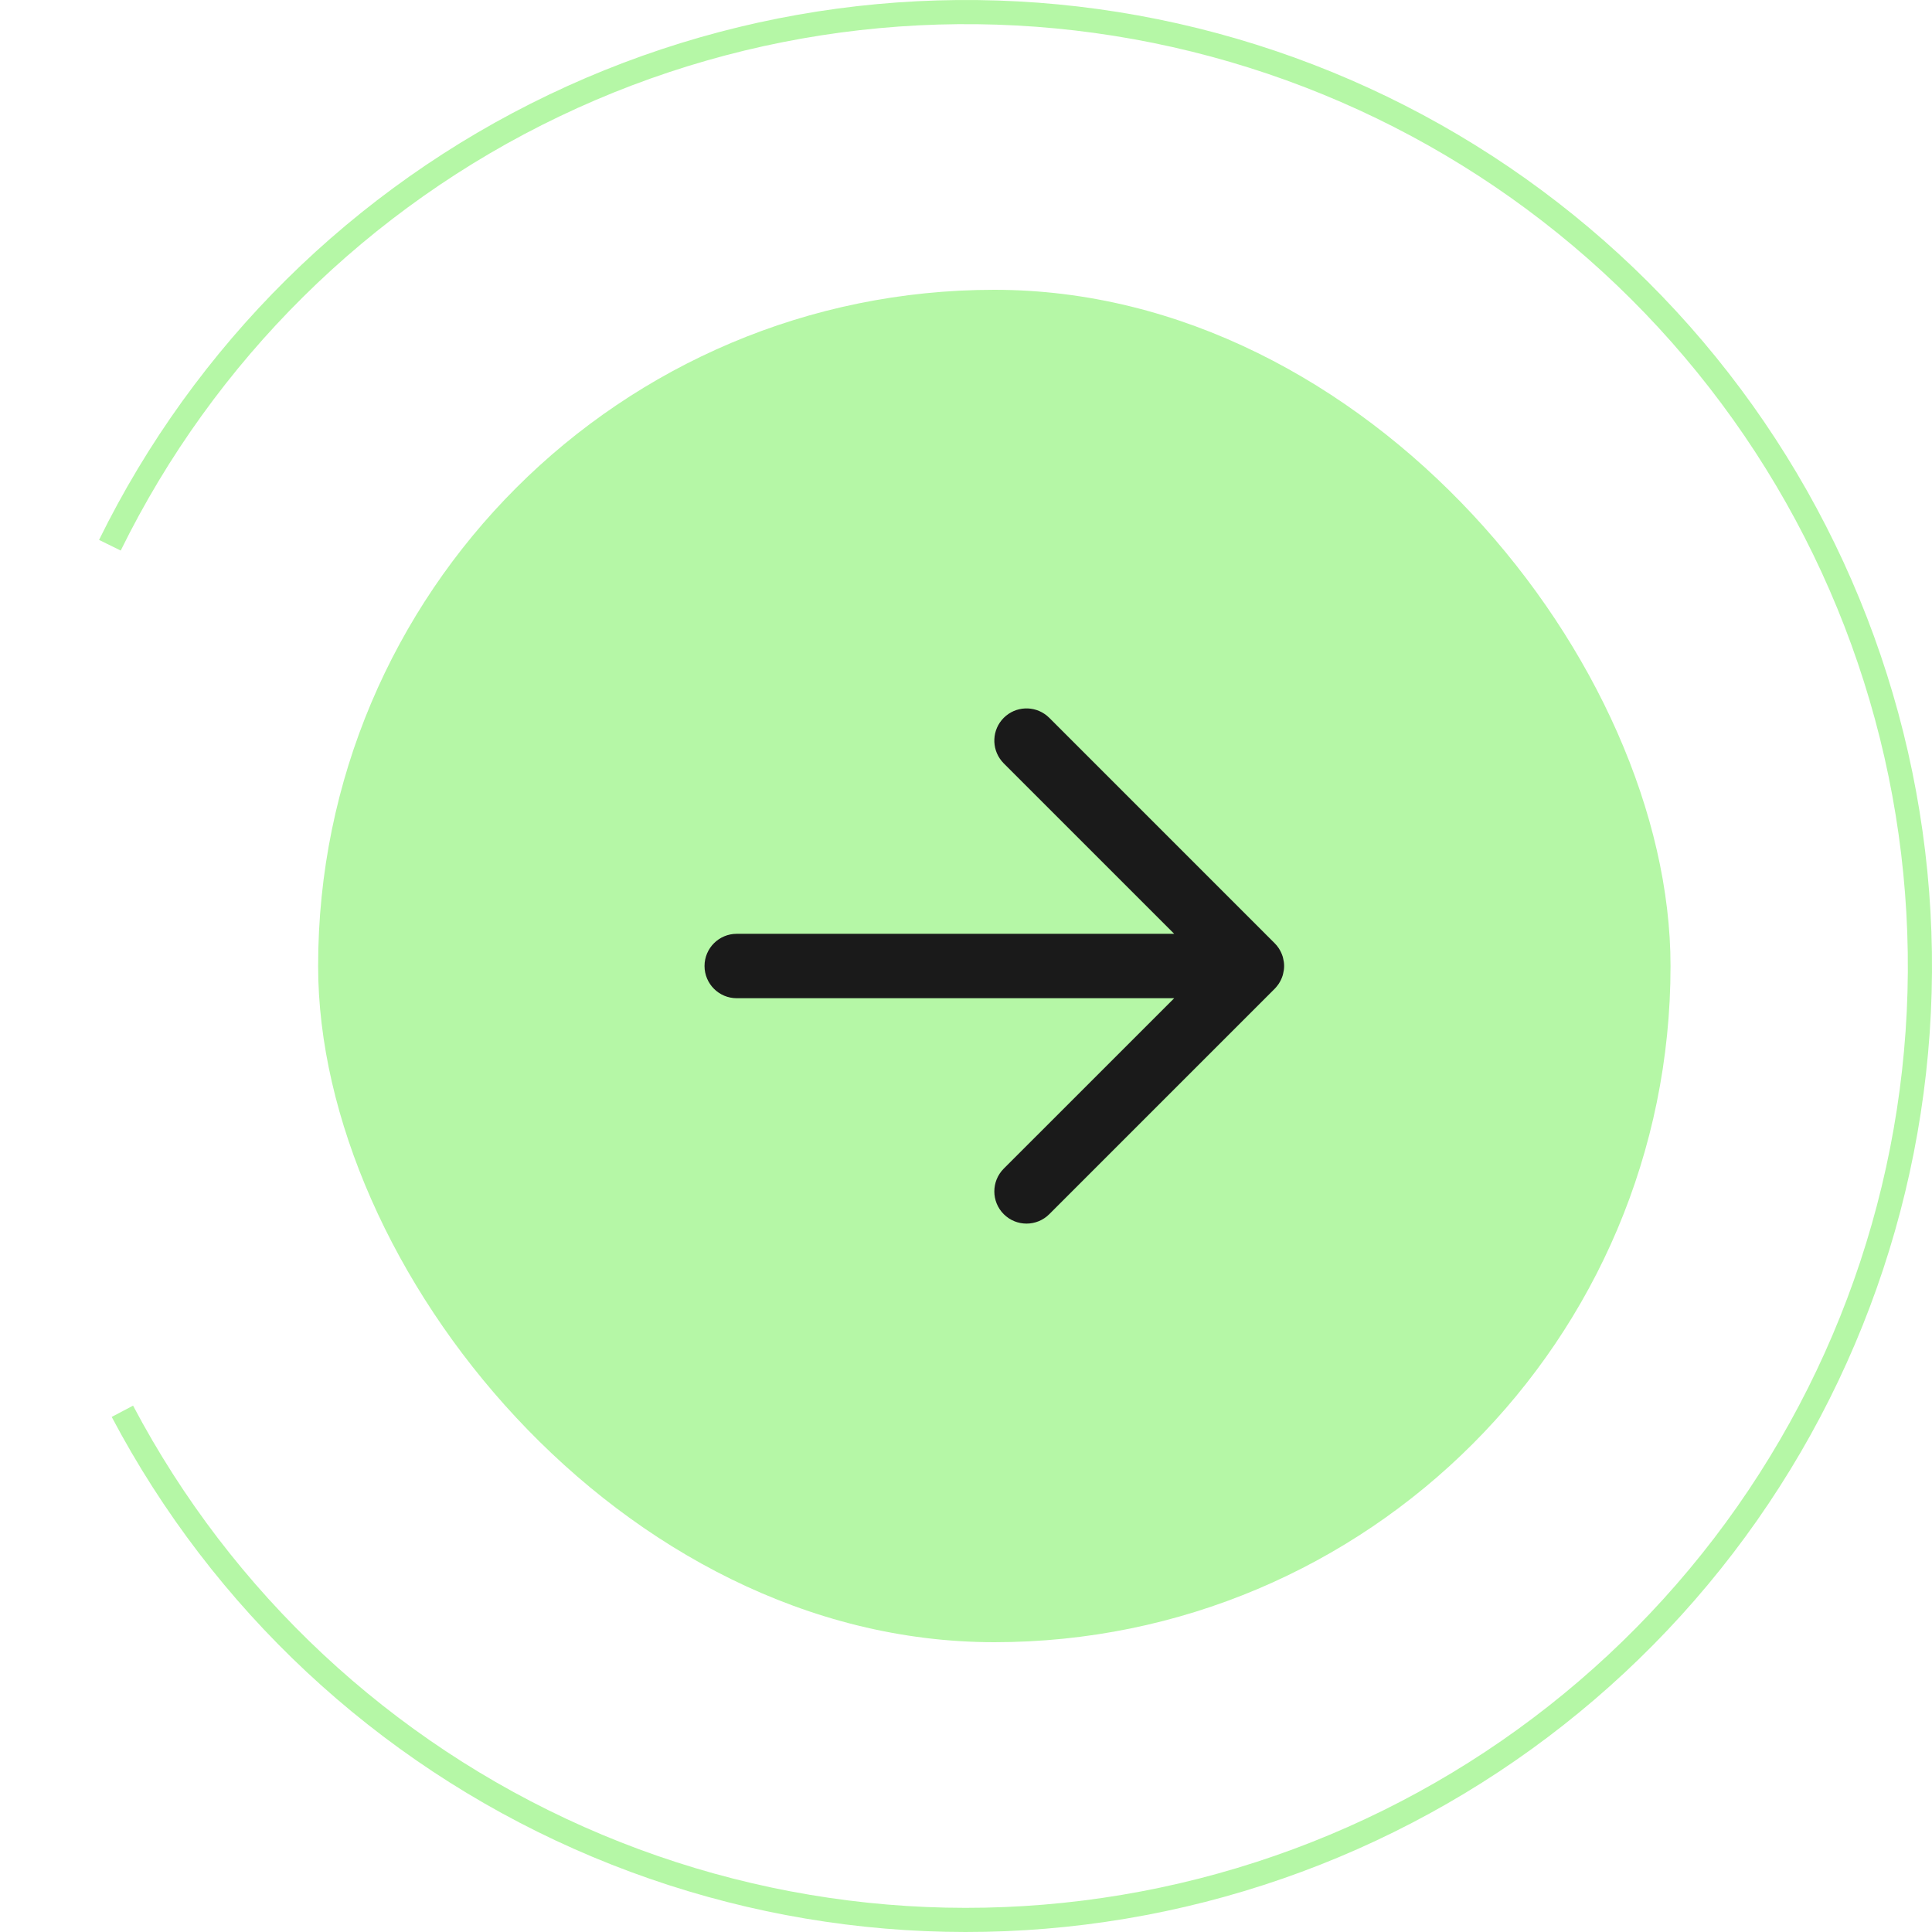
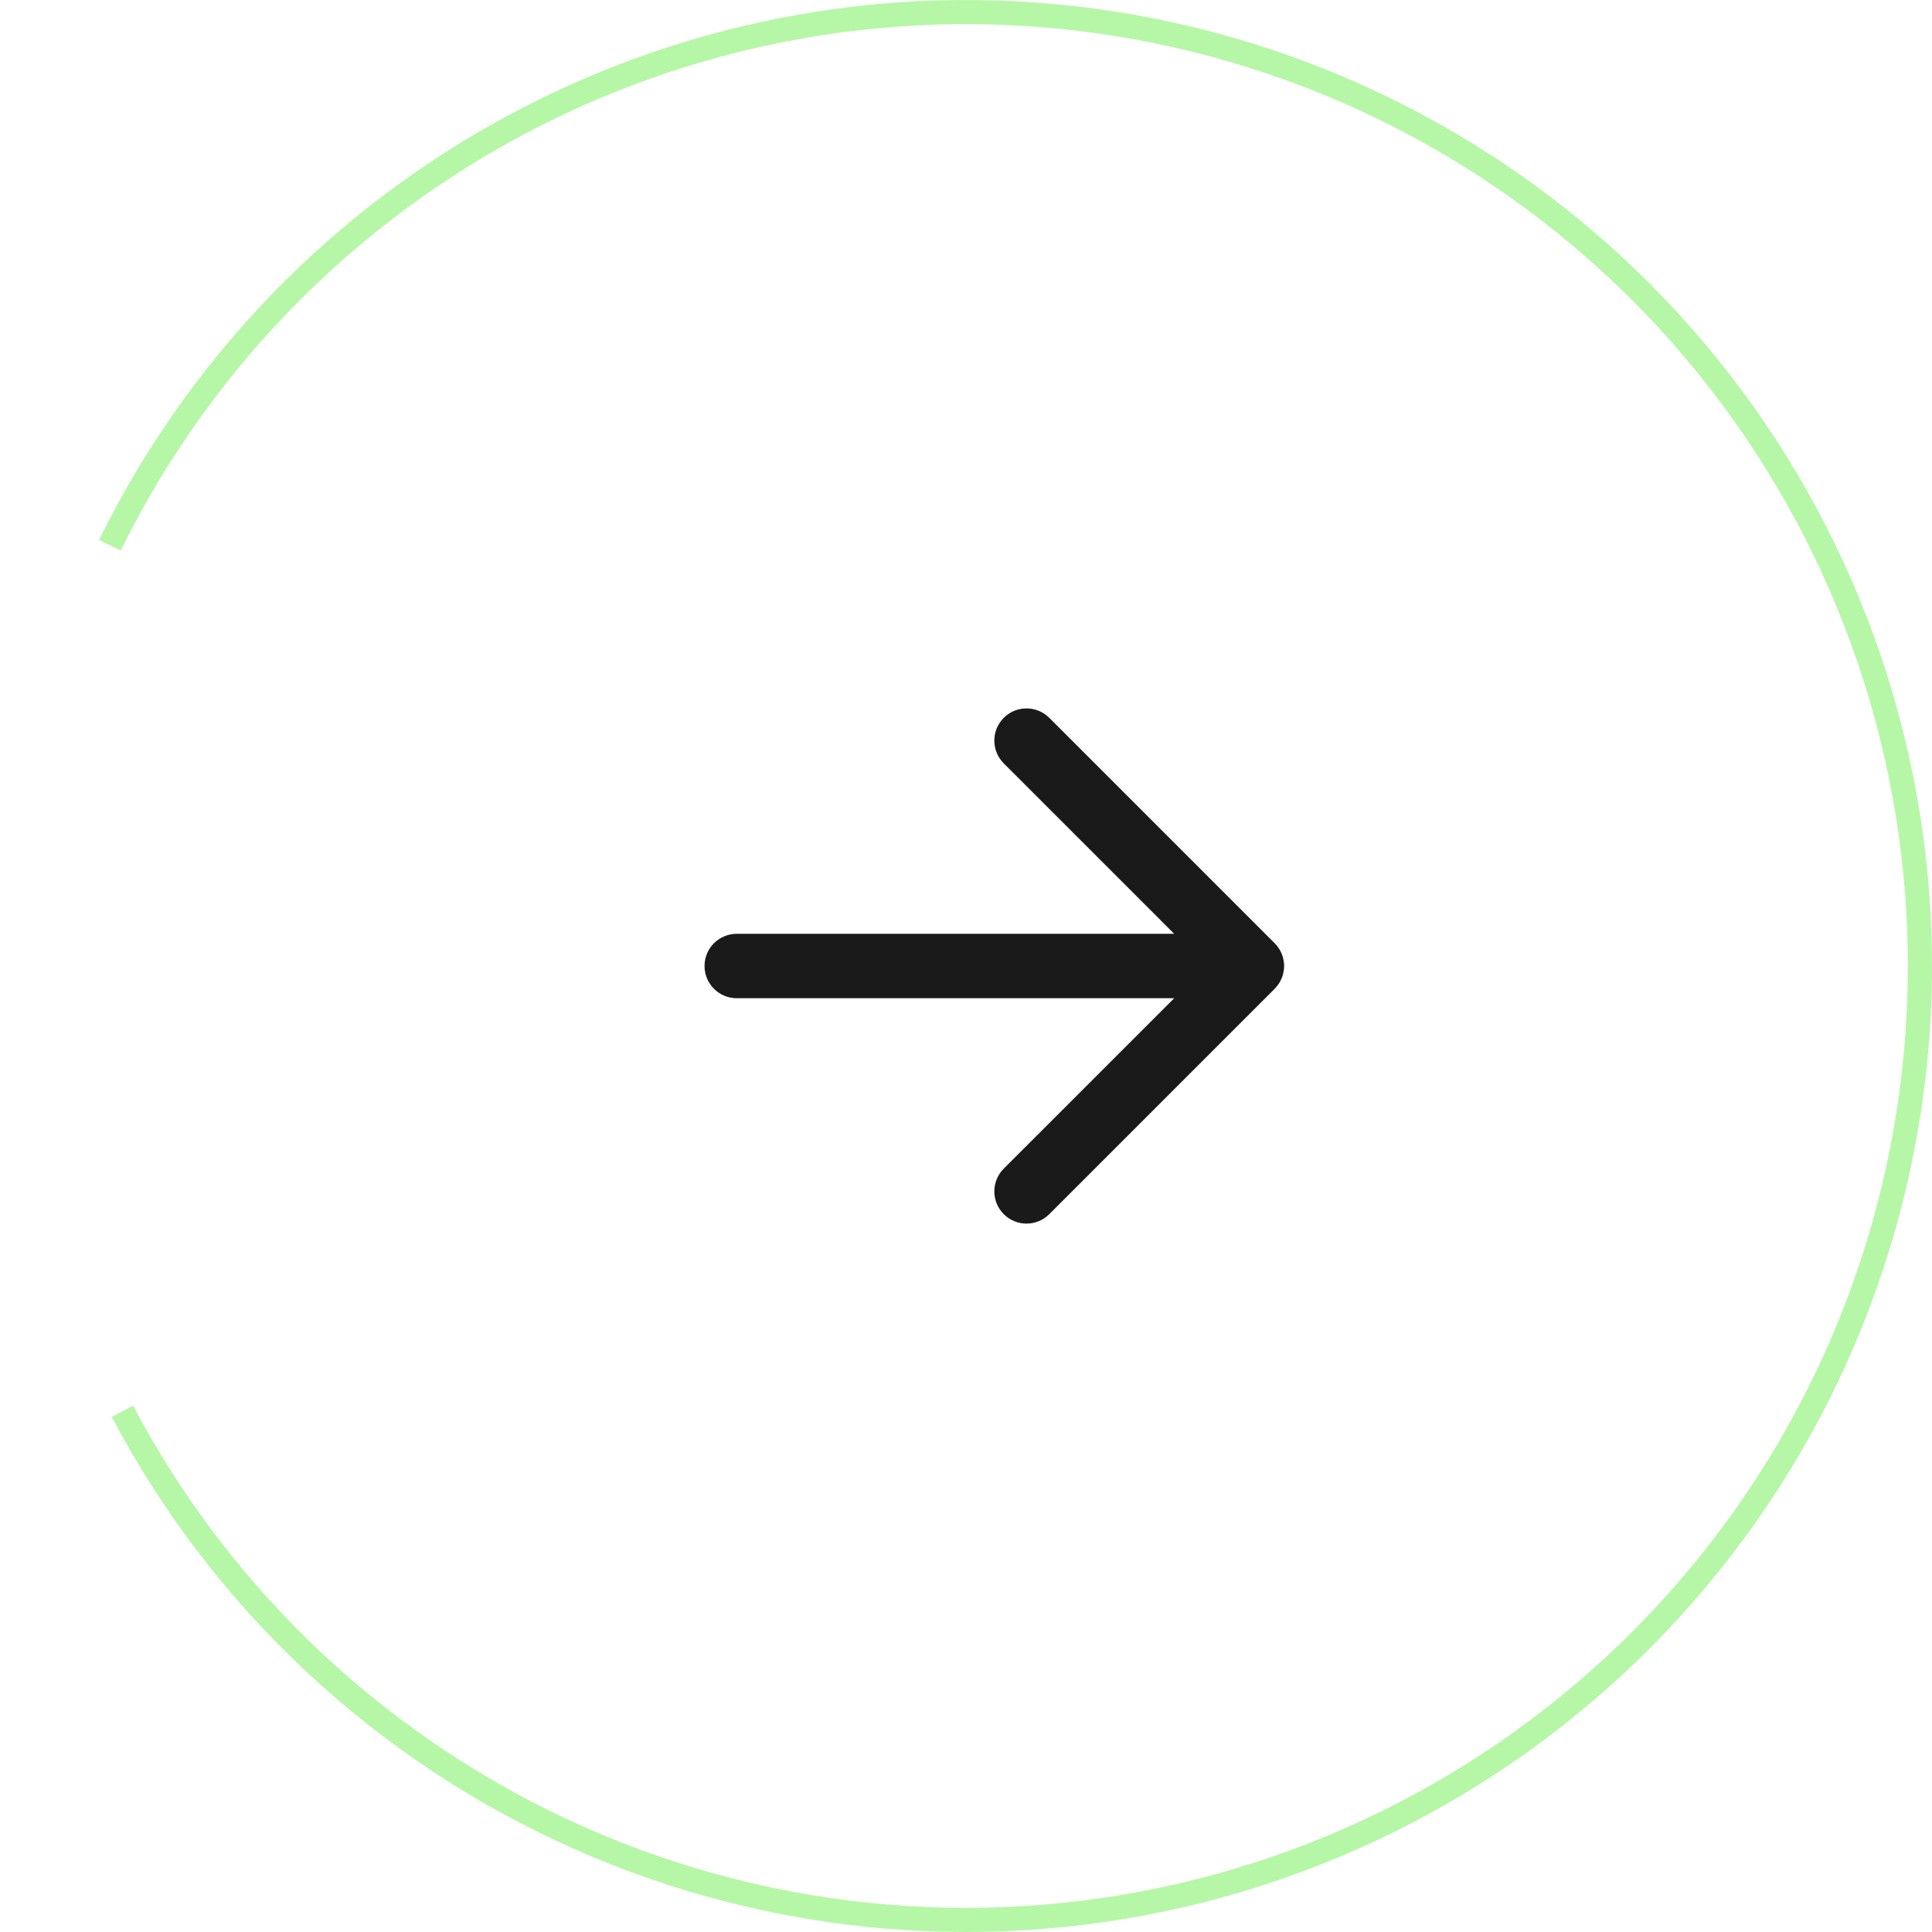
<svg xmlns="http://www.w3.org/2000/svg" width="80" height="80" viewBox="0 0 80 80" fill="none">
-   <rect x="13.173" y="12" width="56" height="56" rx="28" fill="#B5F7A6" />
  <path d="M41.563 29.724C42.052 29.236 42.824 29.206 43.347 29.633L43.449 29.724L52.782 39.058C52.844 39.119 52.899 39.187 52.948 39.26C52.984 39.314 53.015 39.372 53.043 39.43C53.07 39.488 53.095 39.547 53.114 39.61C53.121 39.632 53.126 39.655 53.131 39.677C53.157 39.781 53.173 39.889 53.173 40C53.173 40.111 53.157 40.218 53.131 40.321C53.126 40.343 53.121 40.366 53.114 40.388C53.096 40.45 53.072 40.508 53.045 40.565C53.017 40.625 52.985 40.683 52.948 40.739C52.931 40.764 52.913 40.788 52.894 40.812C52.859 40.857 52.824 40.902 52.782 40.943L43.449 50.276C42.928 50.797 42.084 50.797 41.563 50.276C41.043 49.756 41.043 48.912 41.563 48.391L48.621 41.334H30.506C29.77 41.334 29.173 40.737 29.173 40C29.173 39.264 29.77 38.667 30.506 38.667H48.621L41.563 31.61L41.472 31.508C41.045 30.985 41.075 30.212 41.563 29.724Z" fill="#1A1A1A" />
  <path d="M4.55 22.577C8.464 14.614 14.944 8.201 22.947 4.371C30.95 0.54 40.01 -0.484 48.666 1.462C57.322 3.409 65.071 8.213 70.664 15.101C76.257 21.988 79.368 30.559 79.496 39.43C79.624 48.302 76.761 56.958 71.37 64.004C65.978 71.05 58.371 76.076 49.774 78.272C41.178 80.467 32.092 79.704 23.982 76.106C15.872 72.509 9.209 66.285 5.068 58.438" stroke="#B5F7A6" />
</svg>